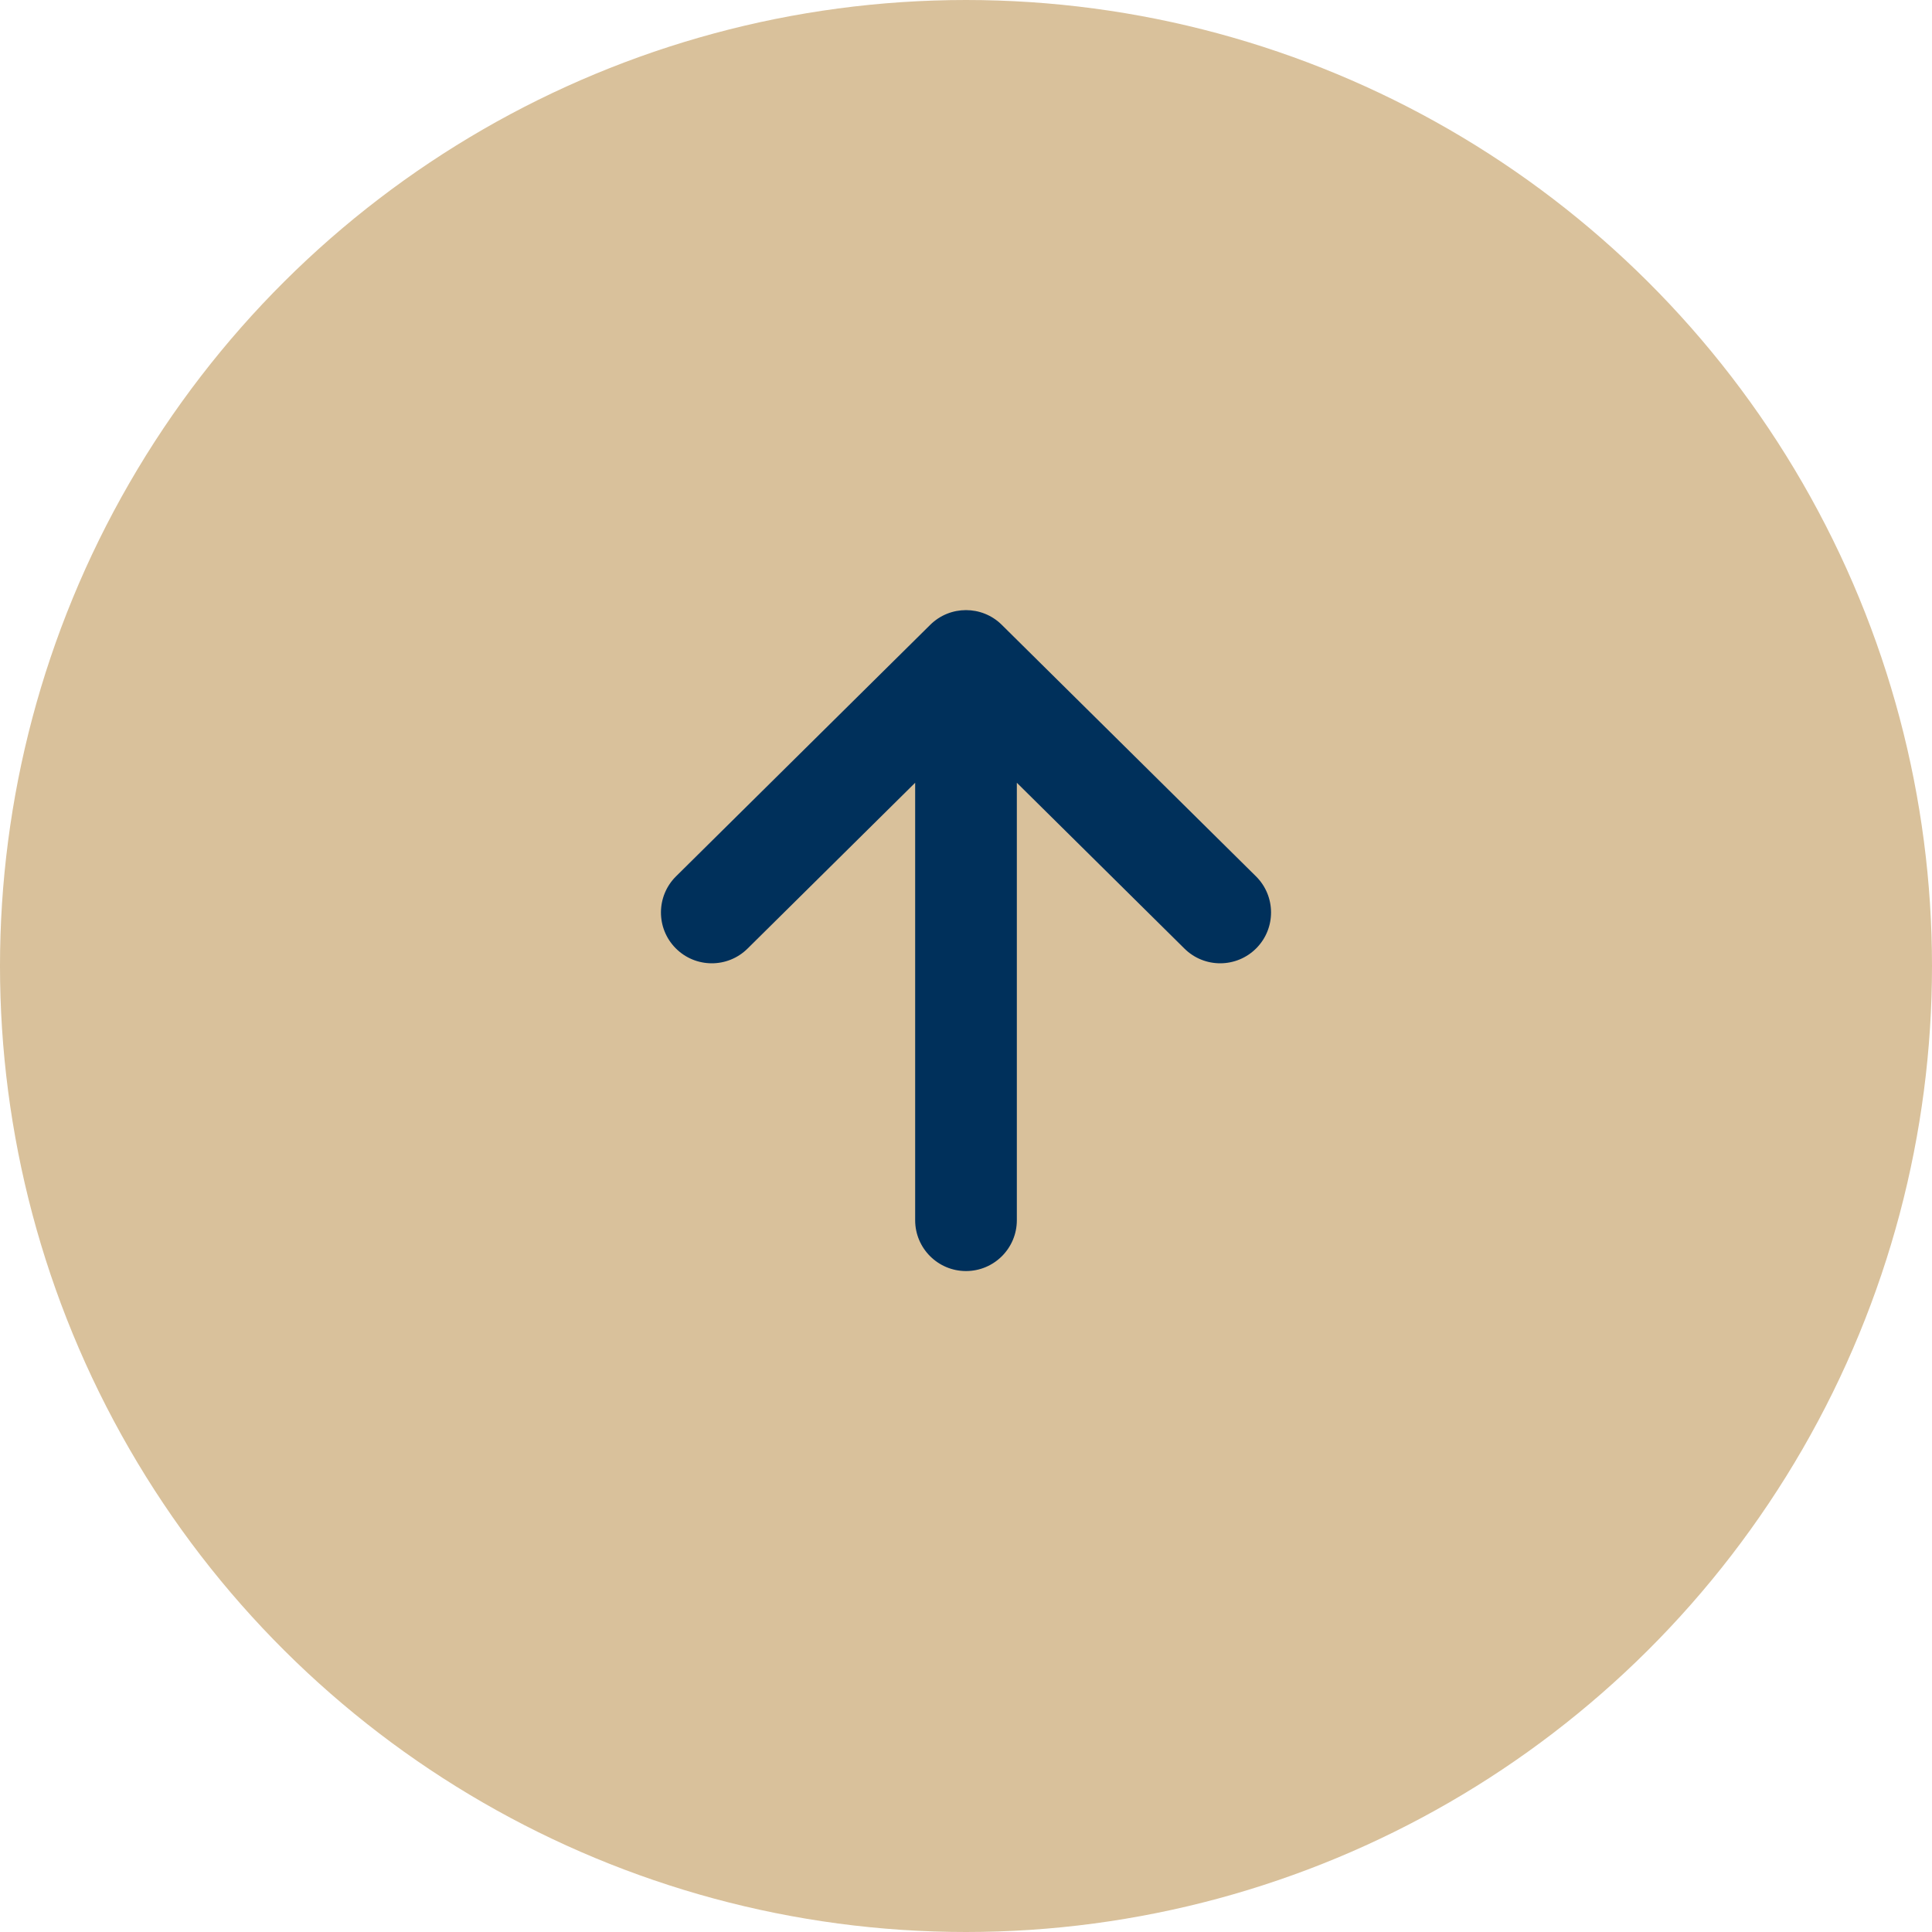
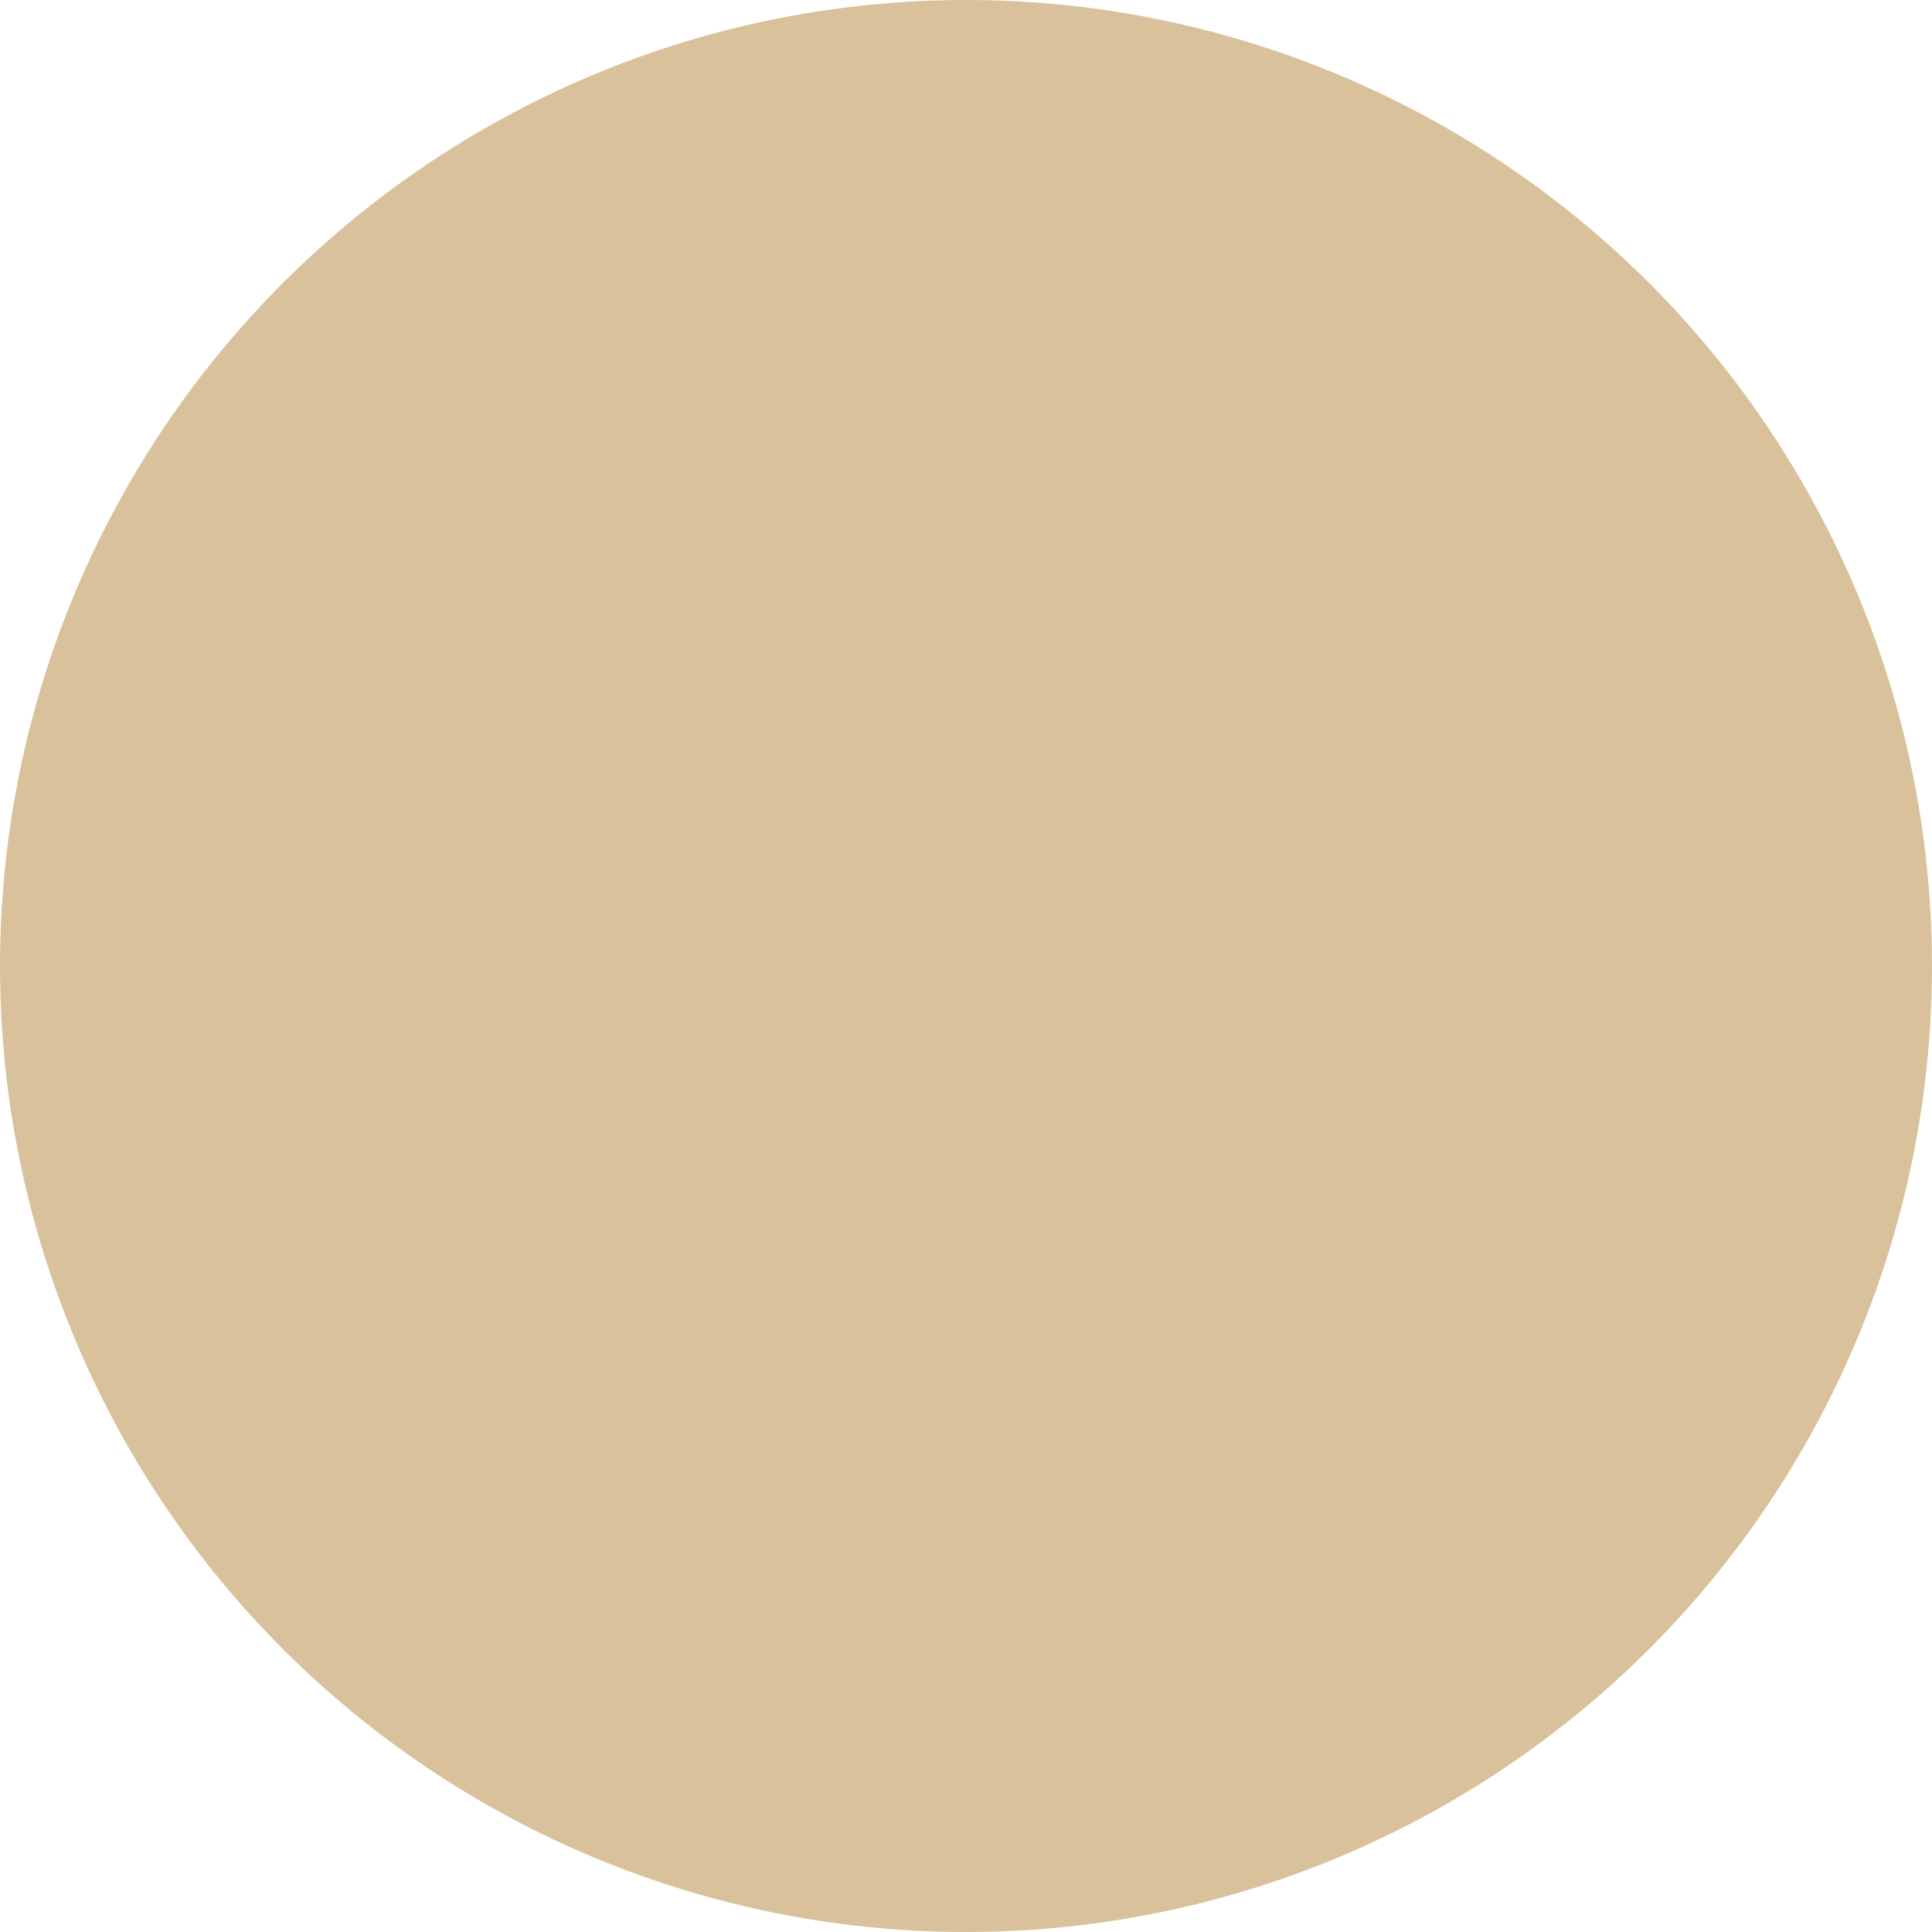
<svg xmlns="http://www.w3.org/2000/svg" width="38" height="38" viewBox="0 0 38 38" fill="none">
  <circle cx="19" cy="19" r="19" transform="rotate(-90 19 19)" fill="#D9C19B" />
-   <path d="M23.297 18.658C23.689 19.046 24.322 19.043 24.711 18.65C25.099 18.258 25.096 17.625 24.703 17.236L23.297 18.658ZM19 13L19.703 12.289C19.314 11.904 18.686 11.904 18.297 12.289L19 13ZM13.297 17.236C12.904 17.625 12.901 18.258 13.289 18.65C13.678 19.043 14.311 19.046 14.703 18.658L13.297 17.236ZM20 13.989C20 13.437 19.552 12.989 19 12.989C18.448 12.989 18 13.437 18 13.989L20 13.989ZM18 24C18 24.552 18.448 25 19 25C19.552 25 20 24.552 20 24L18 24ZM19 20.915L20 20.915L19 20.915ZM24.703 17.236L19.703 12.289L18.297 13.711L23.297 18.658L24.703 17.236ZM18.297 12.289L13.297 17.236L14.703 18.658L19.703 13.711L18.297 12.289ZM18 13.989L18 20.915L20 20.915L20 13.989L18 13.989ZM18 20.915L18 24L20 24L20 20.915L18 20.915Z" fill="#00305B" />
</svg>